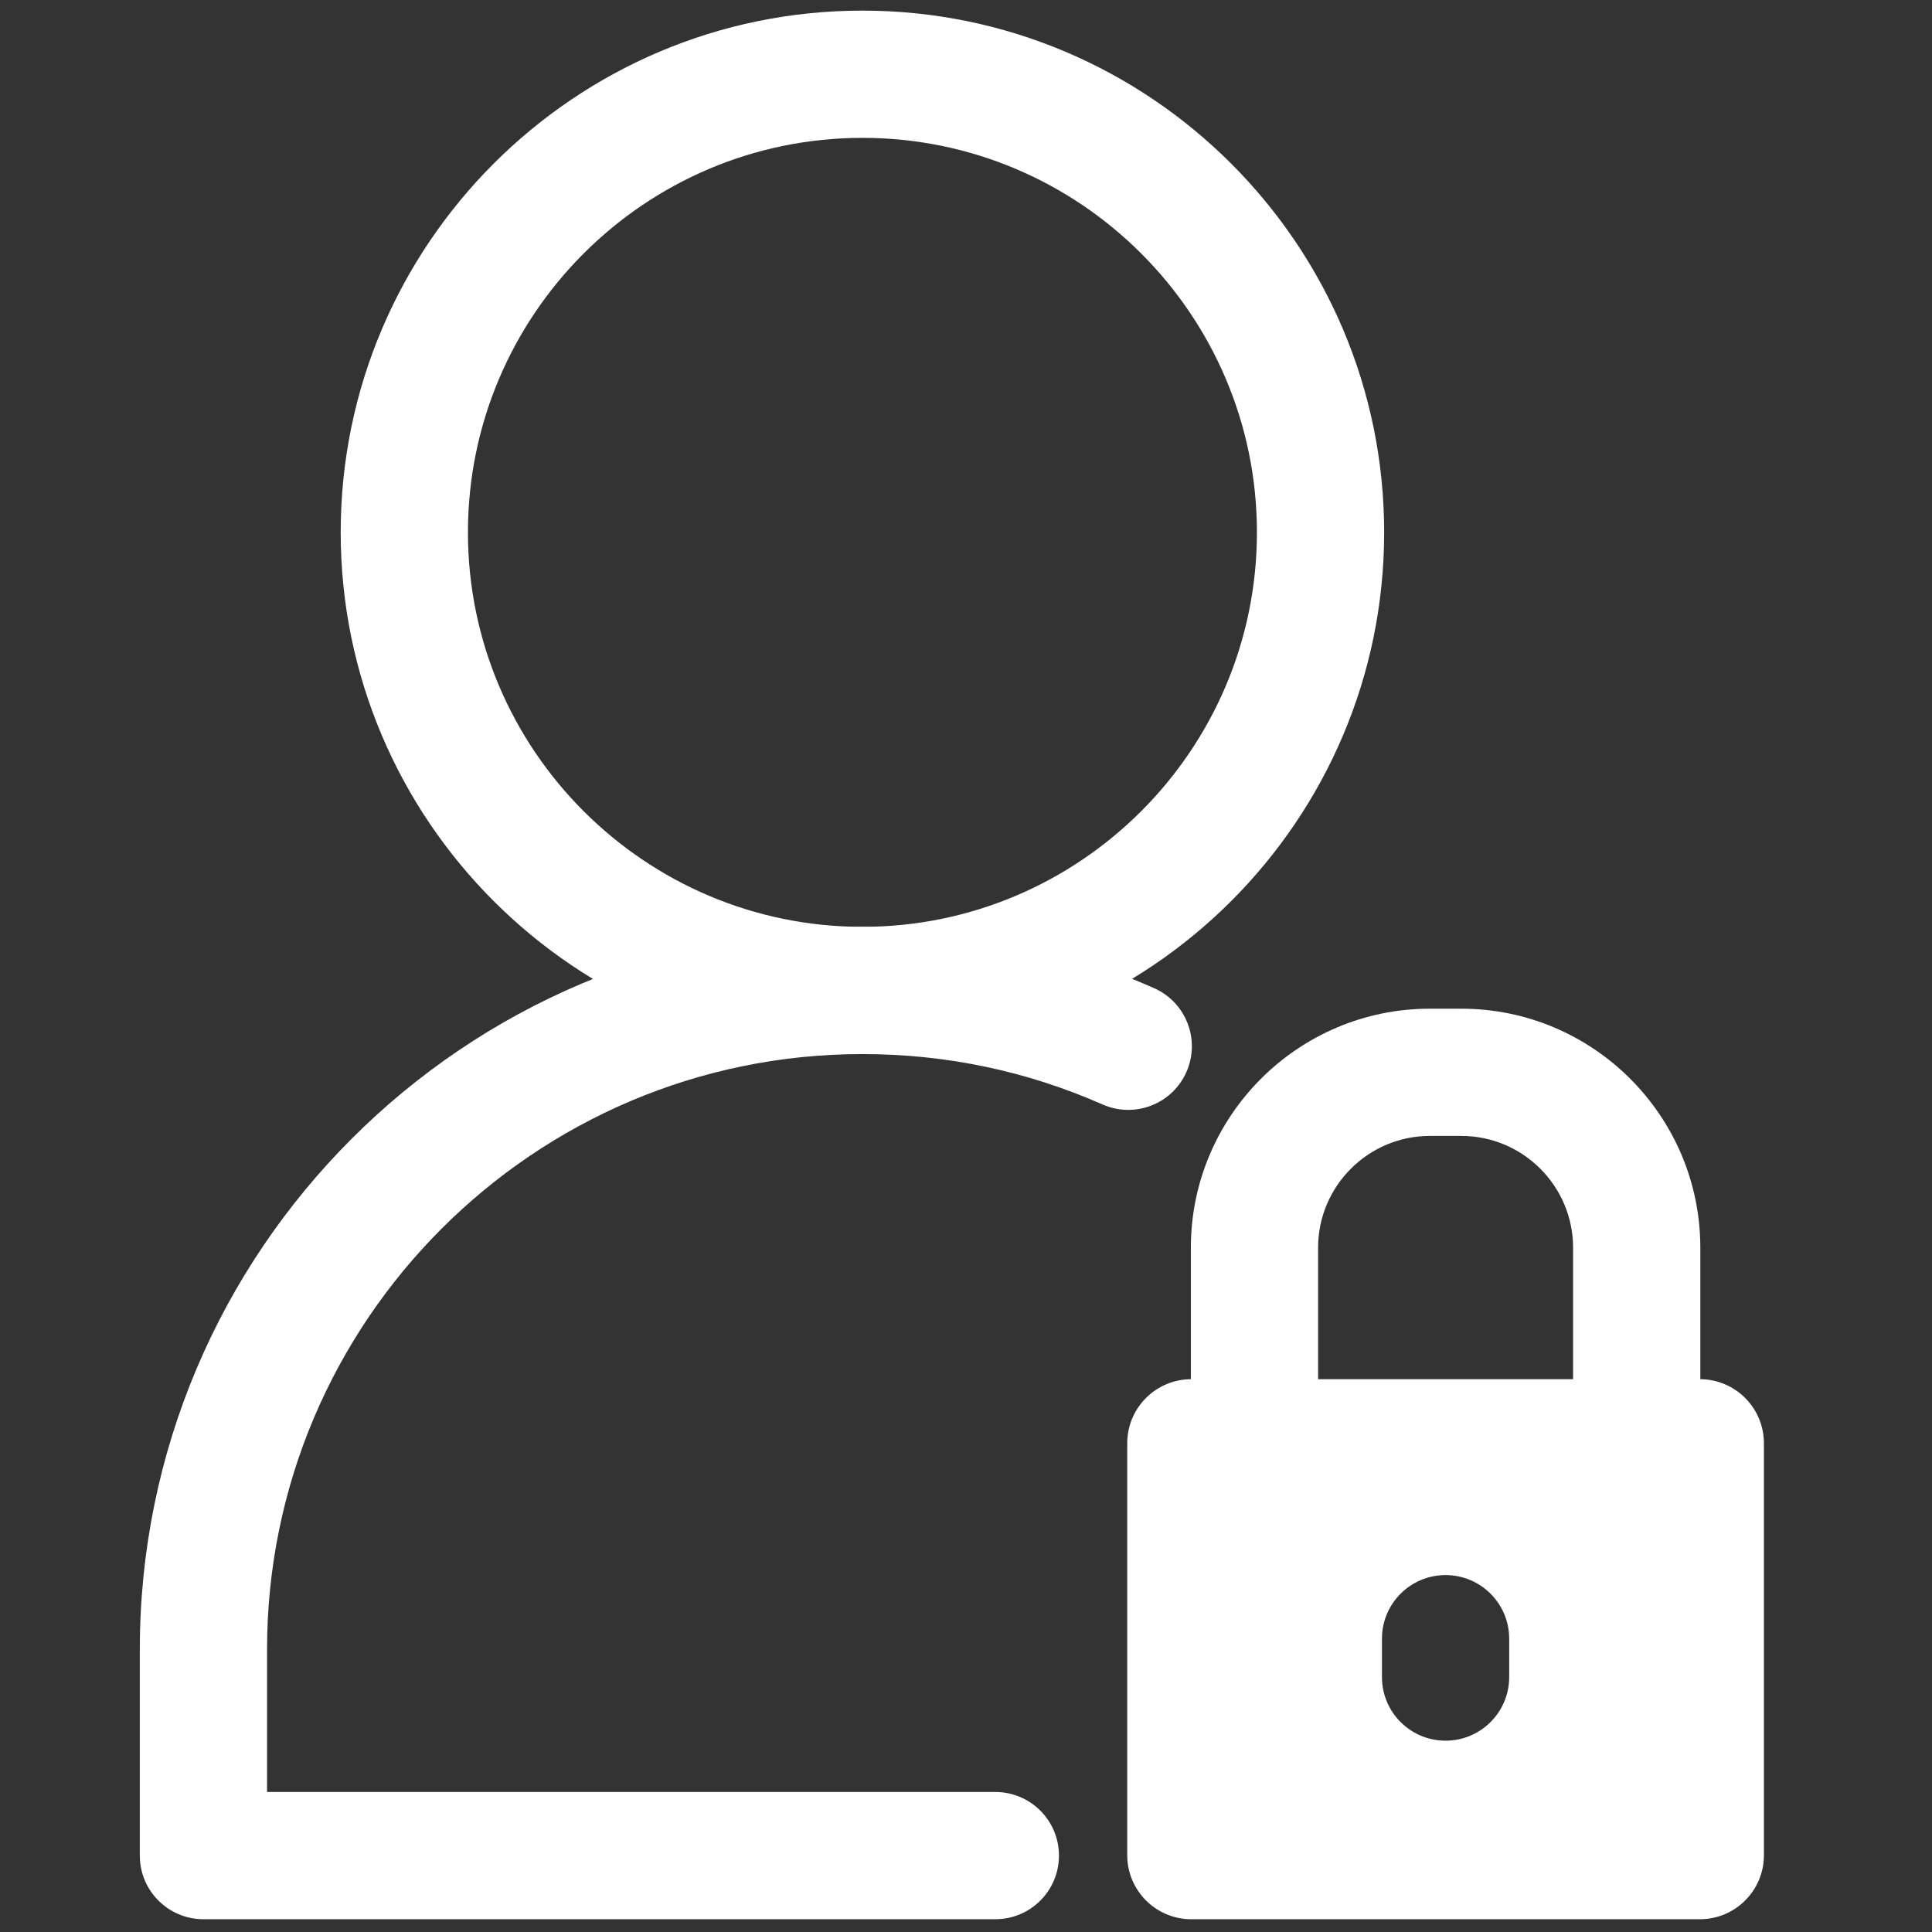
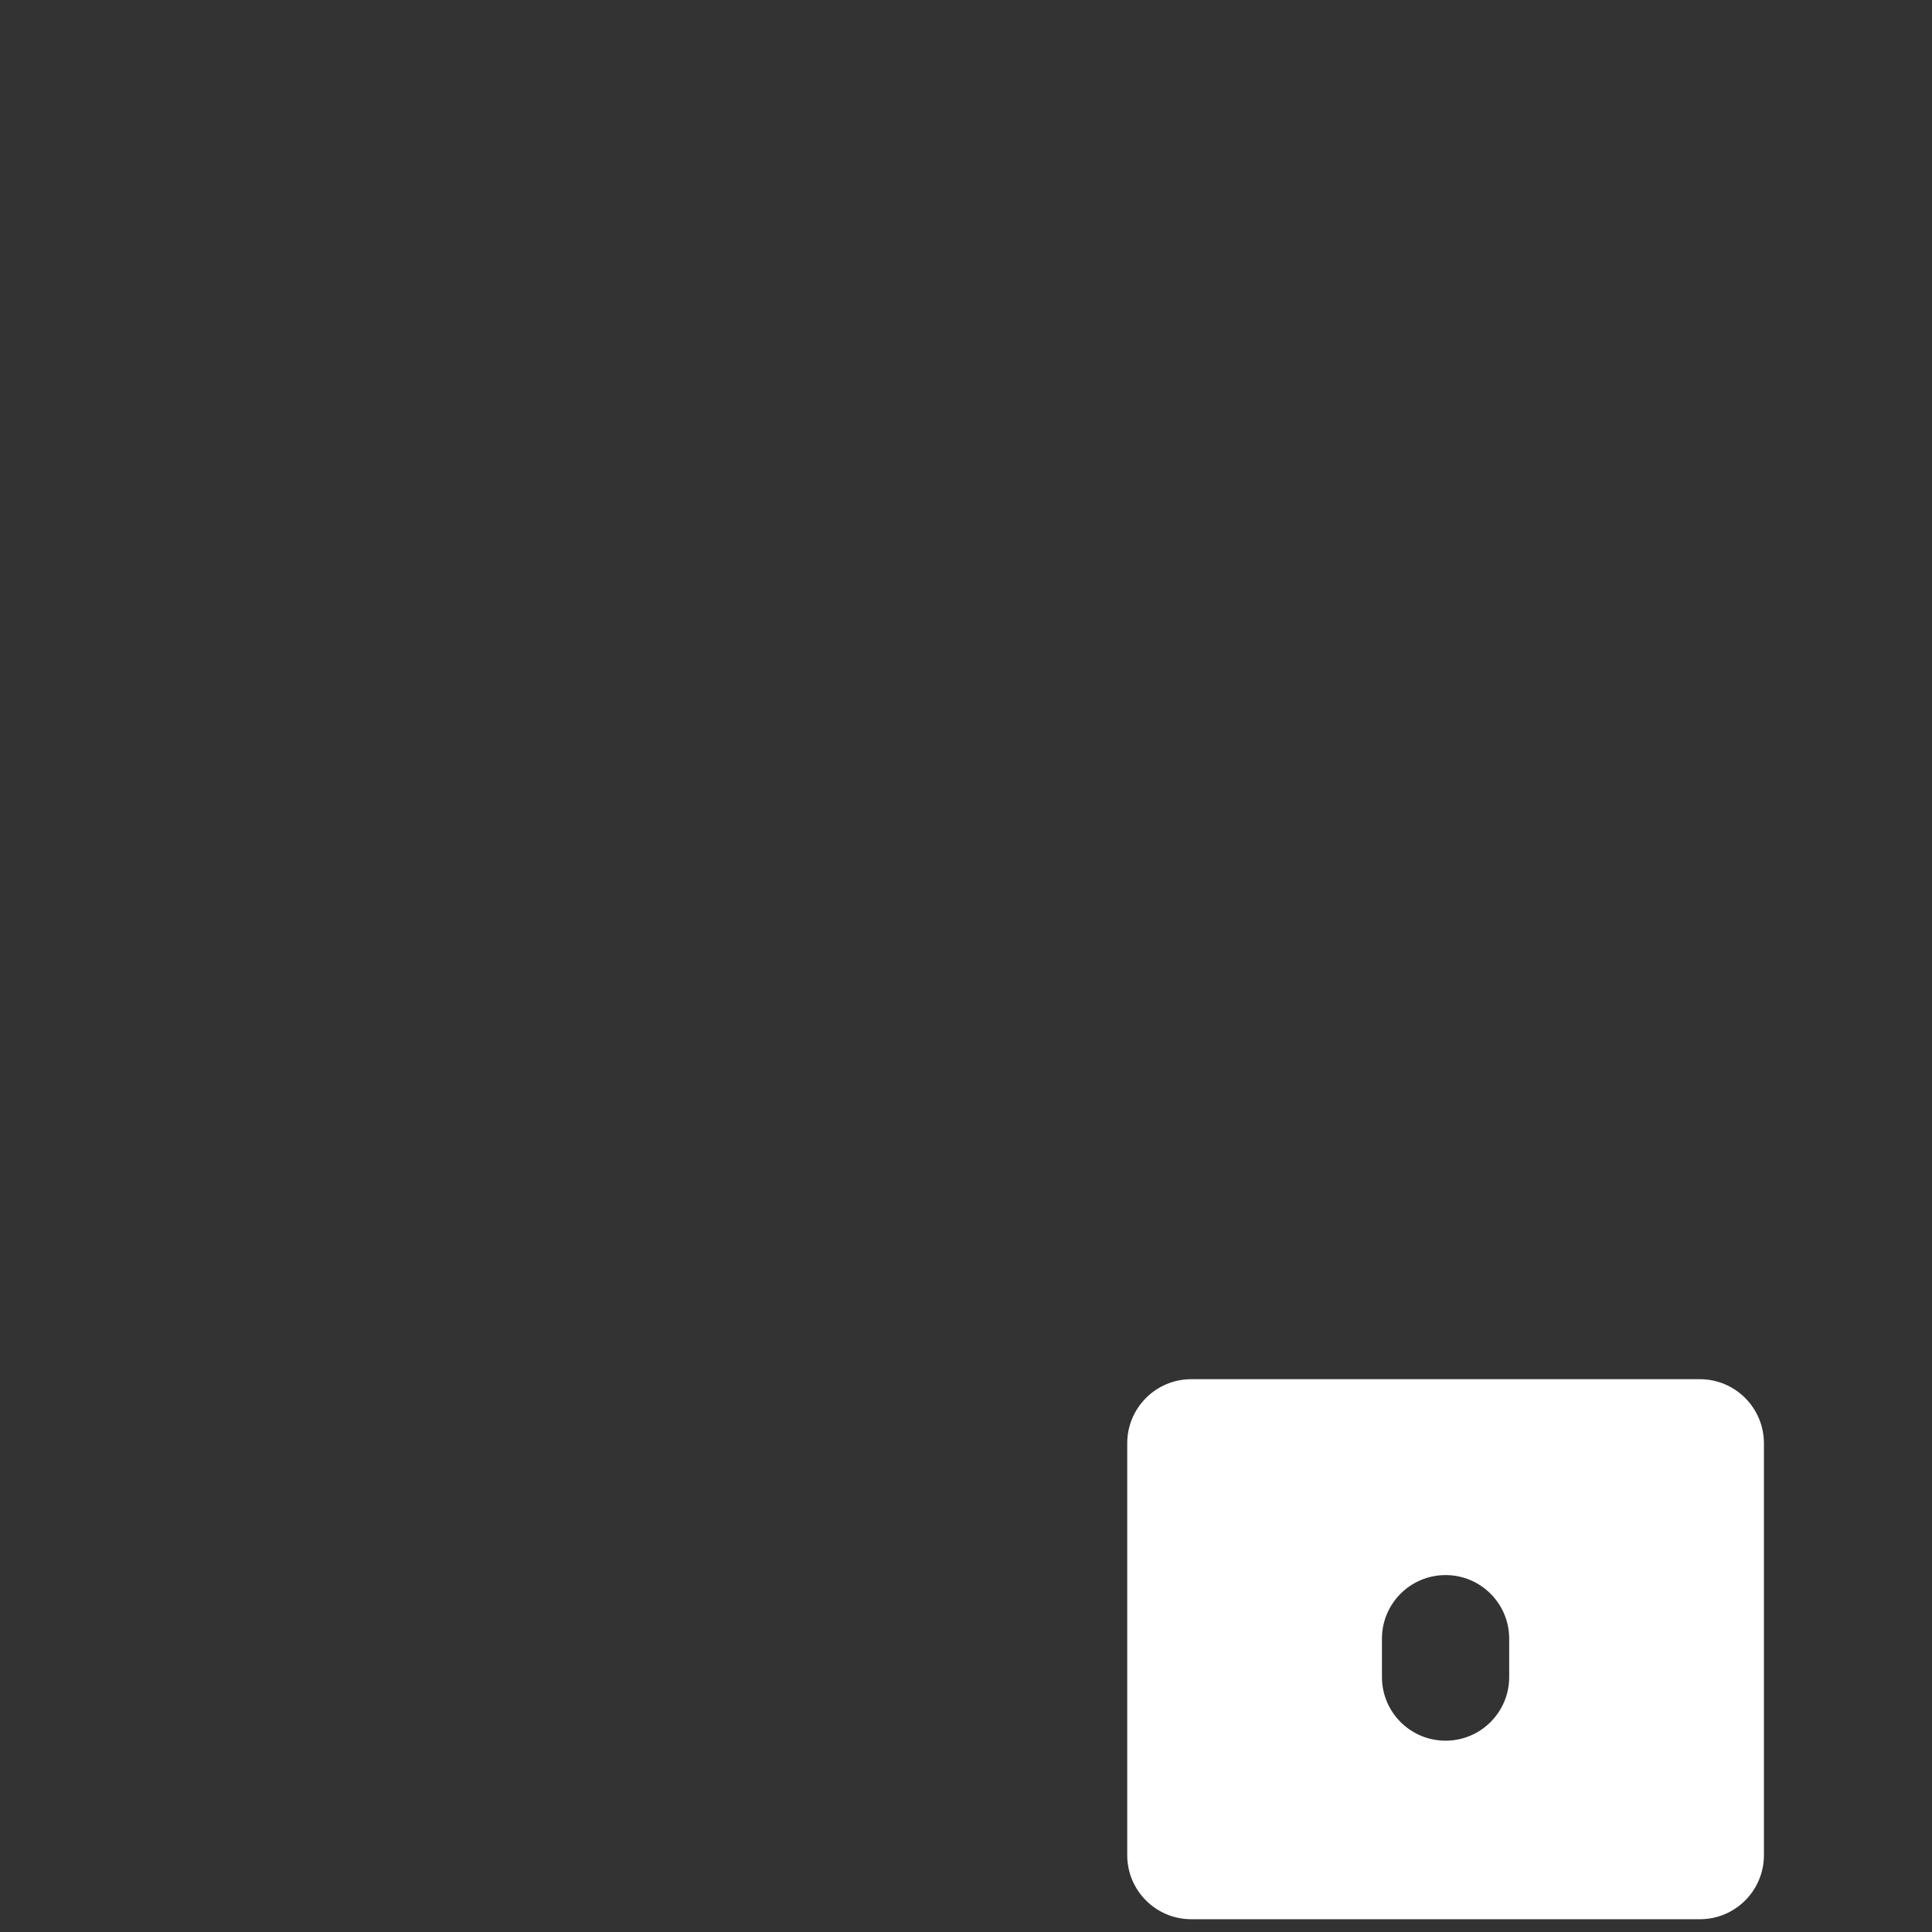
<svg xmlns="http://www.w3.org/2000/svg" version="1.1" width="256" height="256" viewBox="0 0 256 256" xml:space="preserve">
  <rect x="0" y="0" width="256" height="256" fill="#333333" stroke="none" />
  <defs>
</defs>
  <g style="stroke: none; stroke-width: 0; stroke-dasharray: none; stroke-linecap: butt; stroke-linejoin: miter; stroke-miterlimit: 10; fill: none; fill-rule: nonzero; opacity: 1;" transform="translate(1.407 1.407) scale(2.81 2.81)">
-     <path d="M 40.167 49.204 c -13.565 0 -24.602 -11.037 -24.602 -24.602 S 26.601 0 40.167 0 c 13.566 0 24.602 11.037 24.602 24.602 S 53.732 49.204 40.167 49.204 z M 40.167 6 c -10.257 0 -18.602 8.345 -18.602 18.602 s 8.345 18.602 18.602 18.602 s 18.602 -8.345 18.602 -18.602 S 50.424 6 40.167 6 z" style="stroke: none; stroke-width: 1; stroke-dasharray: none; stroke-linecap: butt; stroke-linejoin: miter; stroke-miterlimit: 10; fill: rgb(255,255,255); fill-rule: nonzero; opacity: 1;" transform=" matrix(1 0 0 1 0 0) " stroke-linecap="round" />
-     <path d="M 46.435 90 H 9.092 c -1.657 0 -3 -1.343 -3 -3 v -9.722 c 0 -18.789 15.286 -34.074 34.074 -34.074 c 4.781 0 9.406 0.971 13.747 2.888 c 1.516 0.669 2.202 2.439 1.532 3.956 c -0.669 1.515 -2.437 2.201 -3.956 1.532 c -3.571 -1.576 -7.381 -2.376 -11.323 -2.376 c -15.48 0 -28.074 12.594 -28.074 28.074 V 84 h 34.342 c 1.657 0 3 1.343 3 3 S 48.092 90 46.435 90 z" style="stroke: none; stroke-width: 1; stroke-dasharray: none; stroke-linecap: butt; stroke-linejoin: miter; stroke-miterlimit: 10; fill: rgb(255,255,255); fill-rule: nonzero; opacity: 1;" transform=" matrix(1 0 0 1 0 0) " stroke-linecap="round" />
-     <path d="M 76.678 67.535 c -1.657 0 -3 -1.343 -3 -3 v -6.199 c 0 -2.907 -2.365 -5.272 -5.271 -5.272 h -1.482 c -2.906 0 -5.271 2.365 -5.271 5.272 v 6.199 c 0 1.657 -1.343 3 -3 3 s -3 -1.343 -3 -3 v -6.199 c 0 -6.216 5.057 -11.272 11.271 -11.272 h 1.482 c 6.215 0 11.271 5.057 11.271 11.272 v 6.199 C 79.678 66.192 78.335 67.535 76.678 67.535 z" style="stroke: none; stroke-width: 1; stroke-dasharray: none; stroke-linecap: butt; stroke-linejoin: miter; stroke-miterlimit: 10; fill: rgb(255,255,255); fill-rule: nonzero; opacity: 1;" transform=" matrix(1 0 0 1 0 0) " stroke-linecap="round" />
    <path d="M 79.656 64.535 H 55.675 c -1.668 0 -3.021 1.352 -3.021 3.021 v 19.423 c 0 1.668 1.352 3.021 3.021 3.021 h 23.981 c 1.668 0 3.021 -1.352 3.021 -3.021 V 67.556 C 82.676 65.888 81.324 64.535 79.656 64.535 z M 70.665 78.581 c 0 1.657 -1.343 3 -3 3 s -3 -1.343 -3 -3 v -1.809 c 0 -1.657 1.343 -3 3 -3 s 3 1.343 3 3 V 78.581 z" style="stroke: none; stroke-width: 1; stroke-dasharray: none; stroke-linecap: butt; stroke-linejoin: miter; stroke-miterlimit: 10; fill: rgb(255,255,255); fill-rule: nonzero; opacity: 1;" transform=" matrix(1 0 0 1 0 0) " stroke-linecap="round" />
  </g>
</svg>